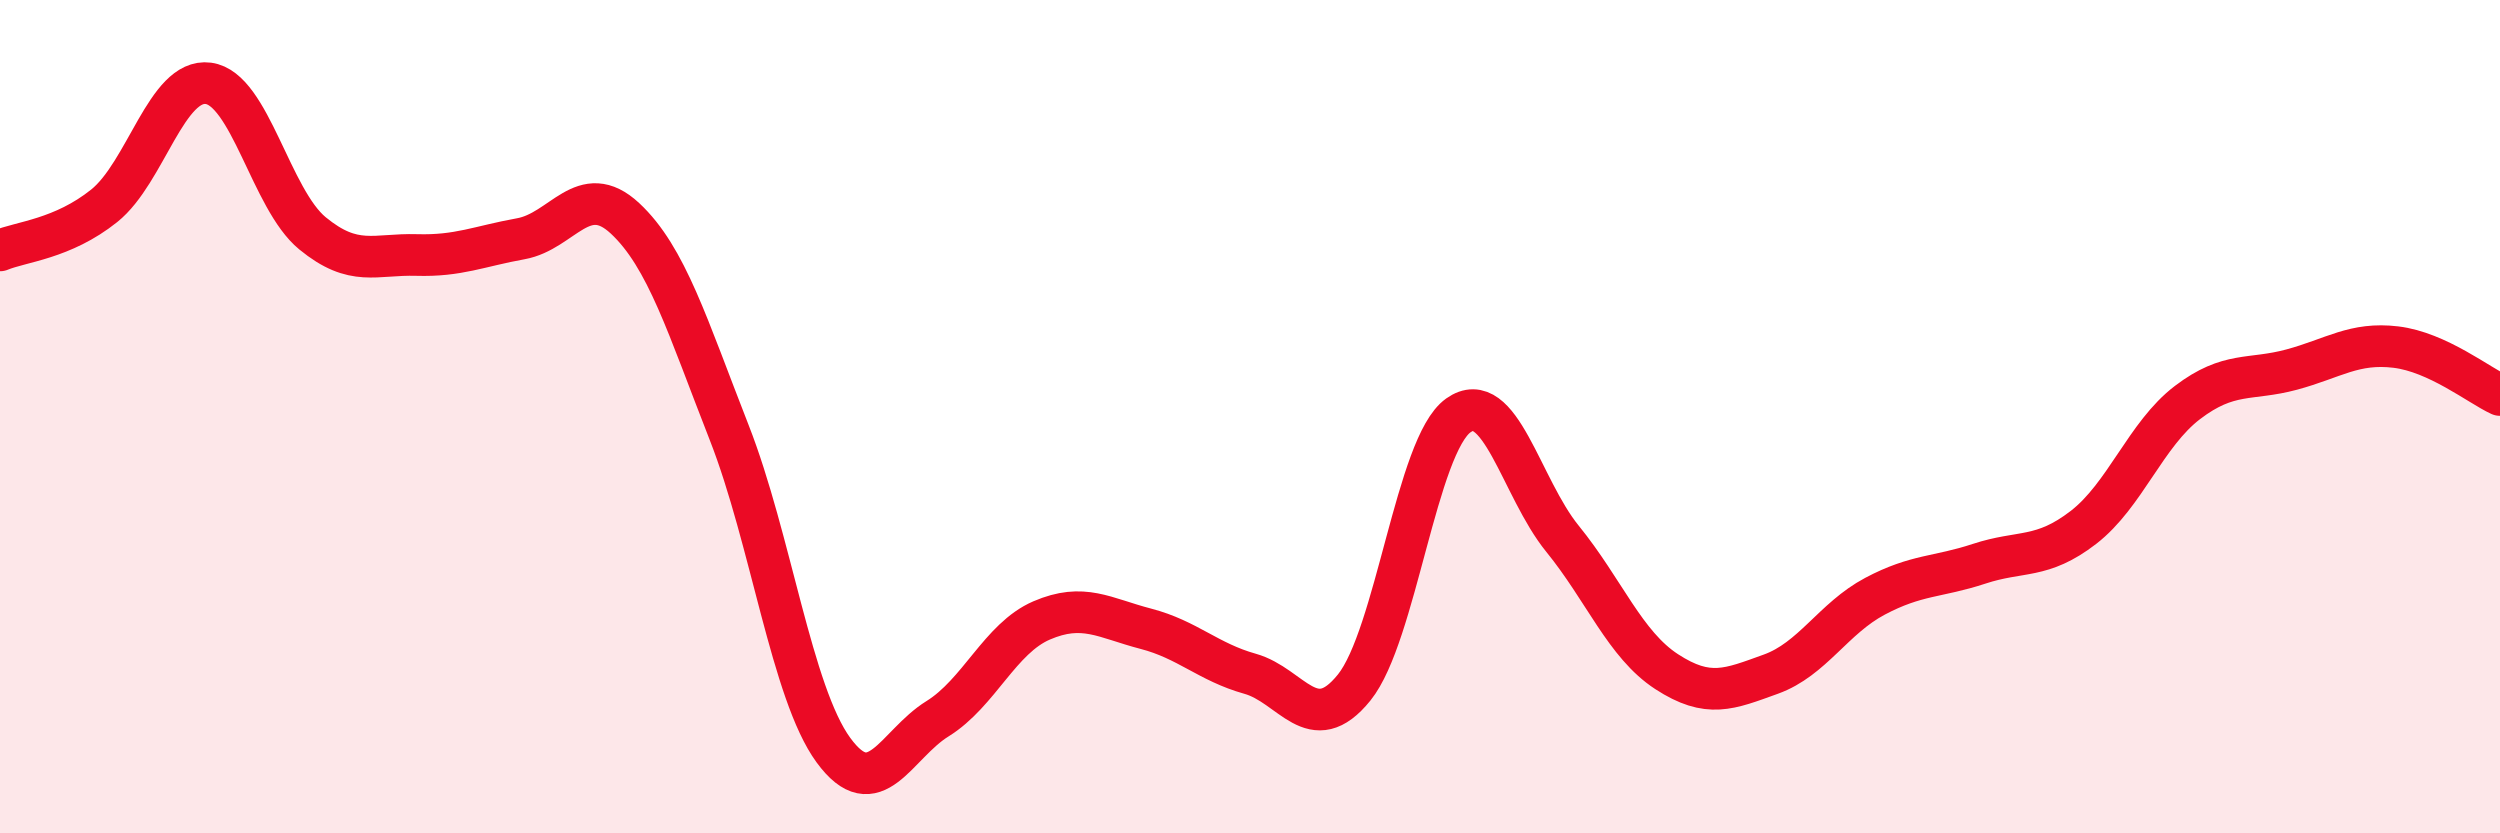
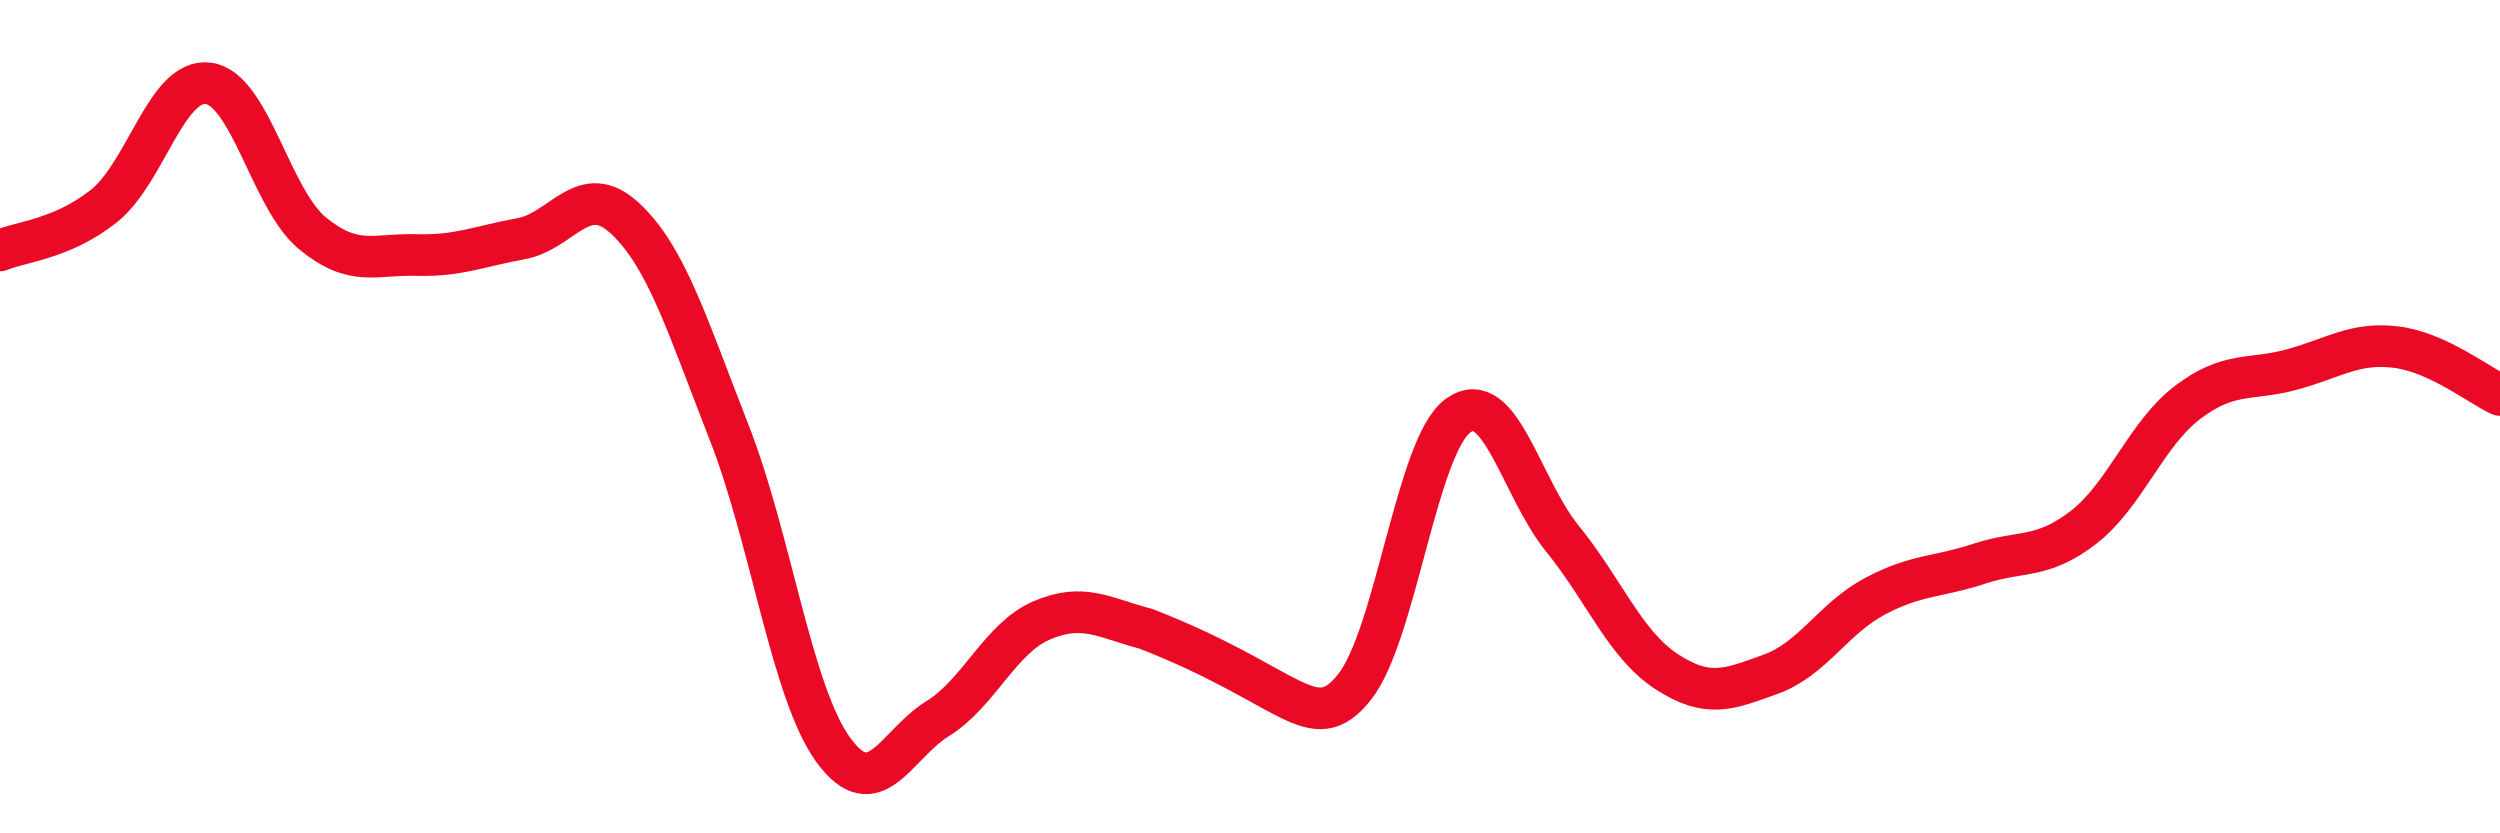
<svg xmlns="http://www.w3.org/2000/svg" width="60" height="20" viewBox="0 0 60 20">
-   <path d="M 0,6.01 C 0.5,5.8 1.5,5.74 2.5,4.94 C 3.5,4.14 4,1.87 5,2 C 6,2.13 6.5,4.78 7.5,5.6 C 8.5,6.42 9,6.09 10,6.12 C 11,6.15 11.5,5.91 12.5,5.73 C 13.5,5.55 14,4.31 15,5.24 C 16,6.17 16.5,7.83 17.5,10.38 C 18.5,12.93 19,16.63 20,18 C 21,19.37 21.5,17.87 22.5,17.25 C 23.5,16.63 24,15.32 25,14.89 C 26,14.46 26.5,14.83 27.5,15.09 C 28.5,15.35 29,15.89 30,16.17 C 31,16.45 31.5,17.74 32.5,16.5 C 33.5,15.26 34,10.68 35,9.97 C 36,9.26 36.5,11.7 37.5,12.93 C 38.5,14.16 39,15.47 40,16.12 C 41,16.77 41.5,16.54 42.5,16.18 C 43.5,15.82 44,14.84 45,14.31 C 46,13.78 46.5,13.86 47.5,13.53 C 48.5,13.2 49,13.43 50,12.66 C 51,11.89 51.5,10.42 52.5,9.66 C 53.5,8.9 54,9.14 55,8.87 C 56,8.6 56.5,8.21 57.5,8.33 C 58.5,8.45 59.5,9.25 60,9.48L60 20L0 20Z" fill="#EB0A25" opacity="0.1" stroke-linecap="round" stroke-linejoin="round" />
-   <path d="M 0,6.01 C 0.5,5.8 1.5,5.74 2.5,4.94 C 3.5,4.14 4,1.87 5,2 C 6,2.13 6.5,4.78 7.5,5.6 C 8.5,6.42 9,6.09 10,6.12 C 11,6.15 11.5,5.91 12.5,5.73 C 13.5,5.55 14,4.31 15,5.24 C 16,6.17 16.5,7.83 17.5,10.38 C 18.5,12.93 19,16.63 20,18 C 21,19.37 21.5,17.87 22.5,17.25 C 23.5,16.63 24,15.32 25,14.89 C 26,14.46 26.5,14.83 27.5,15.09 C 28.5,15.35 29,15.89 30,16.17 C 31,16.45 31.5,17.74 32.5,16.5 C 33.5,15.26 34,10.68 35,9.97 C 36,9.26 36.5,11.7 37.5,12.93 C 38.5,14.16 39,15.47 40,16.12 C 41,16.77 41.5,16.54 42.5,16.18 C 43.5,15.82 44,14.84 45,14.31 C 46,13.78 46.5,13.86 47.5,13.53 C 48.5,13.2 49,13.43 50,12.66 C 51,11.89 51.5,10.42 52.5,9.66 C 53.5,8.9 54,9.14 55,8.87 C 56,8.6 56.5,8.21 57.5,8.33 C 58.5,8.45 59.5,9.25 60,9.48" stroke="#EB0A25" stroke-width="1" fill="none" stroke-linecap="round" stroke-linejoin="round" />
+   <path d="M 0,6.01 C 0.5,5.8 1.5,5.74 2.5,4.94 C 3.5,4.14 4,1.87 5,2 C 6,2.13 6.5,4.78 7.5,5.6 C 8.5,6.42 9,6.09 10,6.12 C 11,6.15 11.5,5.91 12.5,5.73 C 13.5,5.55 14,4.31 15,5.24 C 16,6.17 16.5,7.83 17.5,10.38 C 18.5,12.93 19,16.63 20,18 C 21,19.37 21.5,17.87 22.5,17.25 C 23.5,16.63 24,15.32 25,14.89 C 26,14.46 26.5,14.83 27.5,15.09 C 31,16.45 31.5,17.74 32.5,16.5 C 33.5,15.26 34,10.68 35,9.97 C 36,9.26 36.5,11.7 37.5,12.93 C 38.5,14.16 39,15.47 40,16.12 C 41,16.77 41.5,16.54 42.5,16.18 C 43.5,15.82 44,14.84 45,14.31 C 46,13.78 46.5,13.86 47.5,13.53 C 48.5,13.2 49,13.43 50,12.66 C 51,11.89 51.5,10.42 52.5,9.66 C 53.5,8.9 54,9.14 55,8.87 C 56,8.6 56.5,8.21 57.5,8.33 C 58.5,8.45 59.5,9.25 60,9.48" stroke="#EB0A25" stroke-width="1" fill="none" stroke-linecap="round" stroke-linejoin="round" />
</svg>